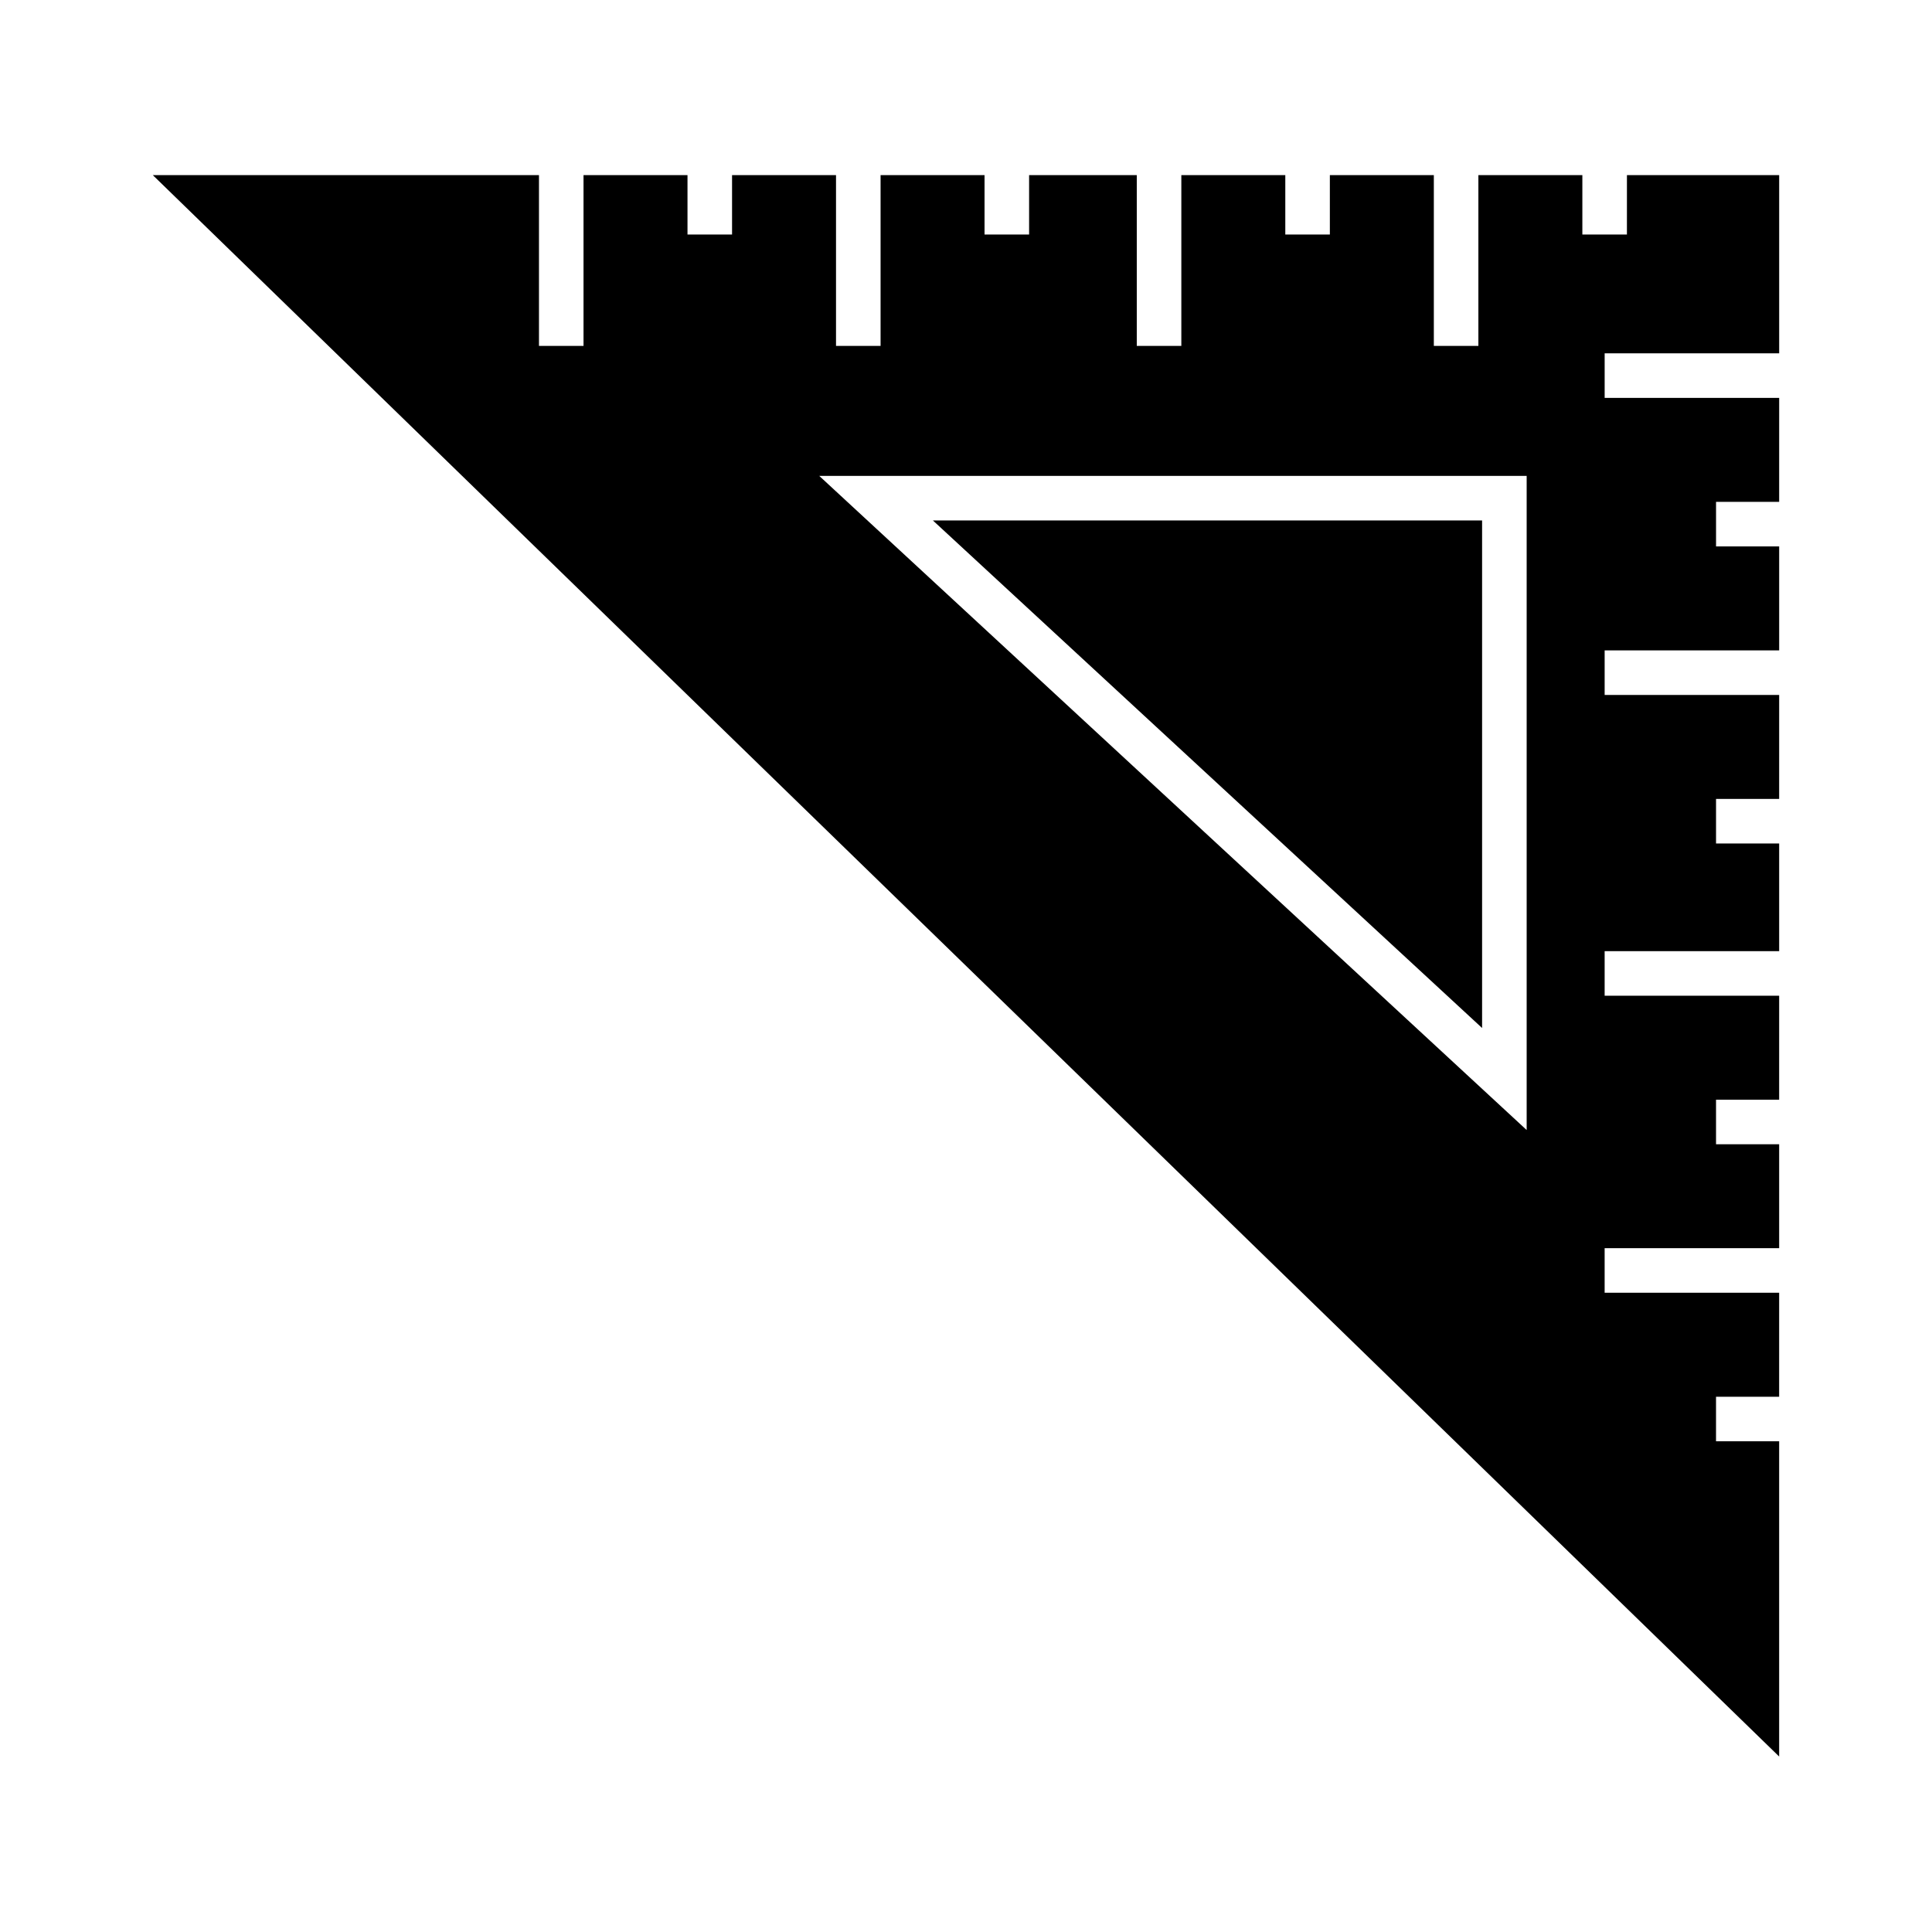
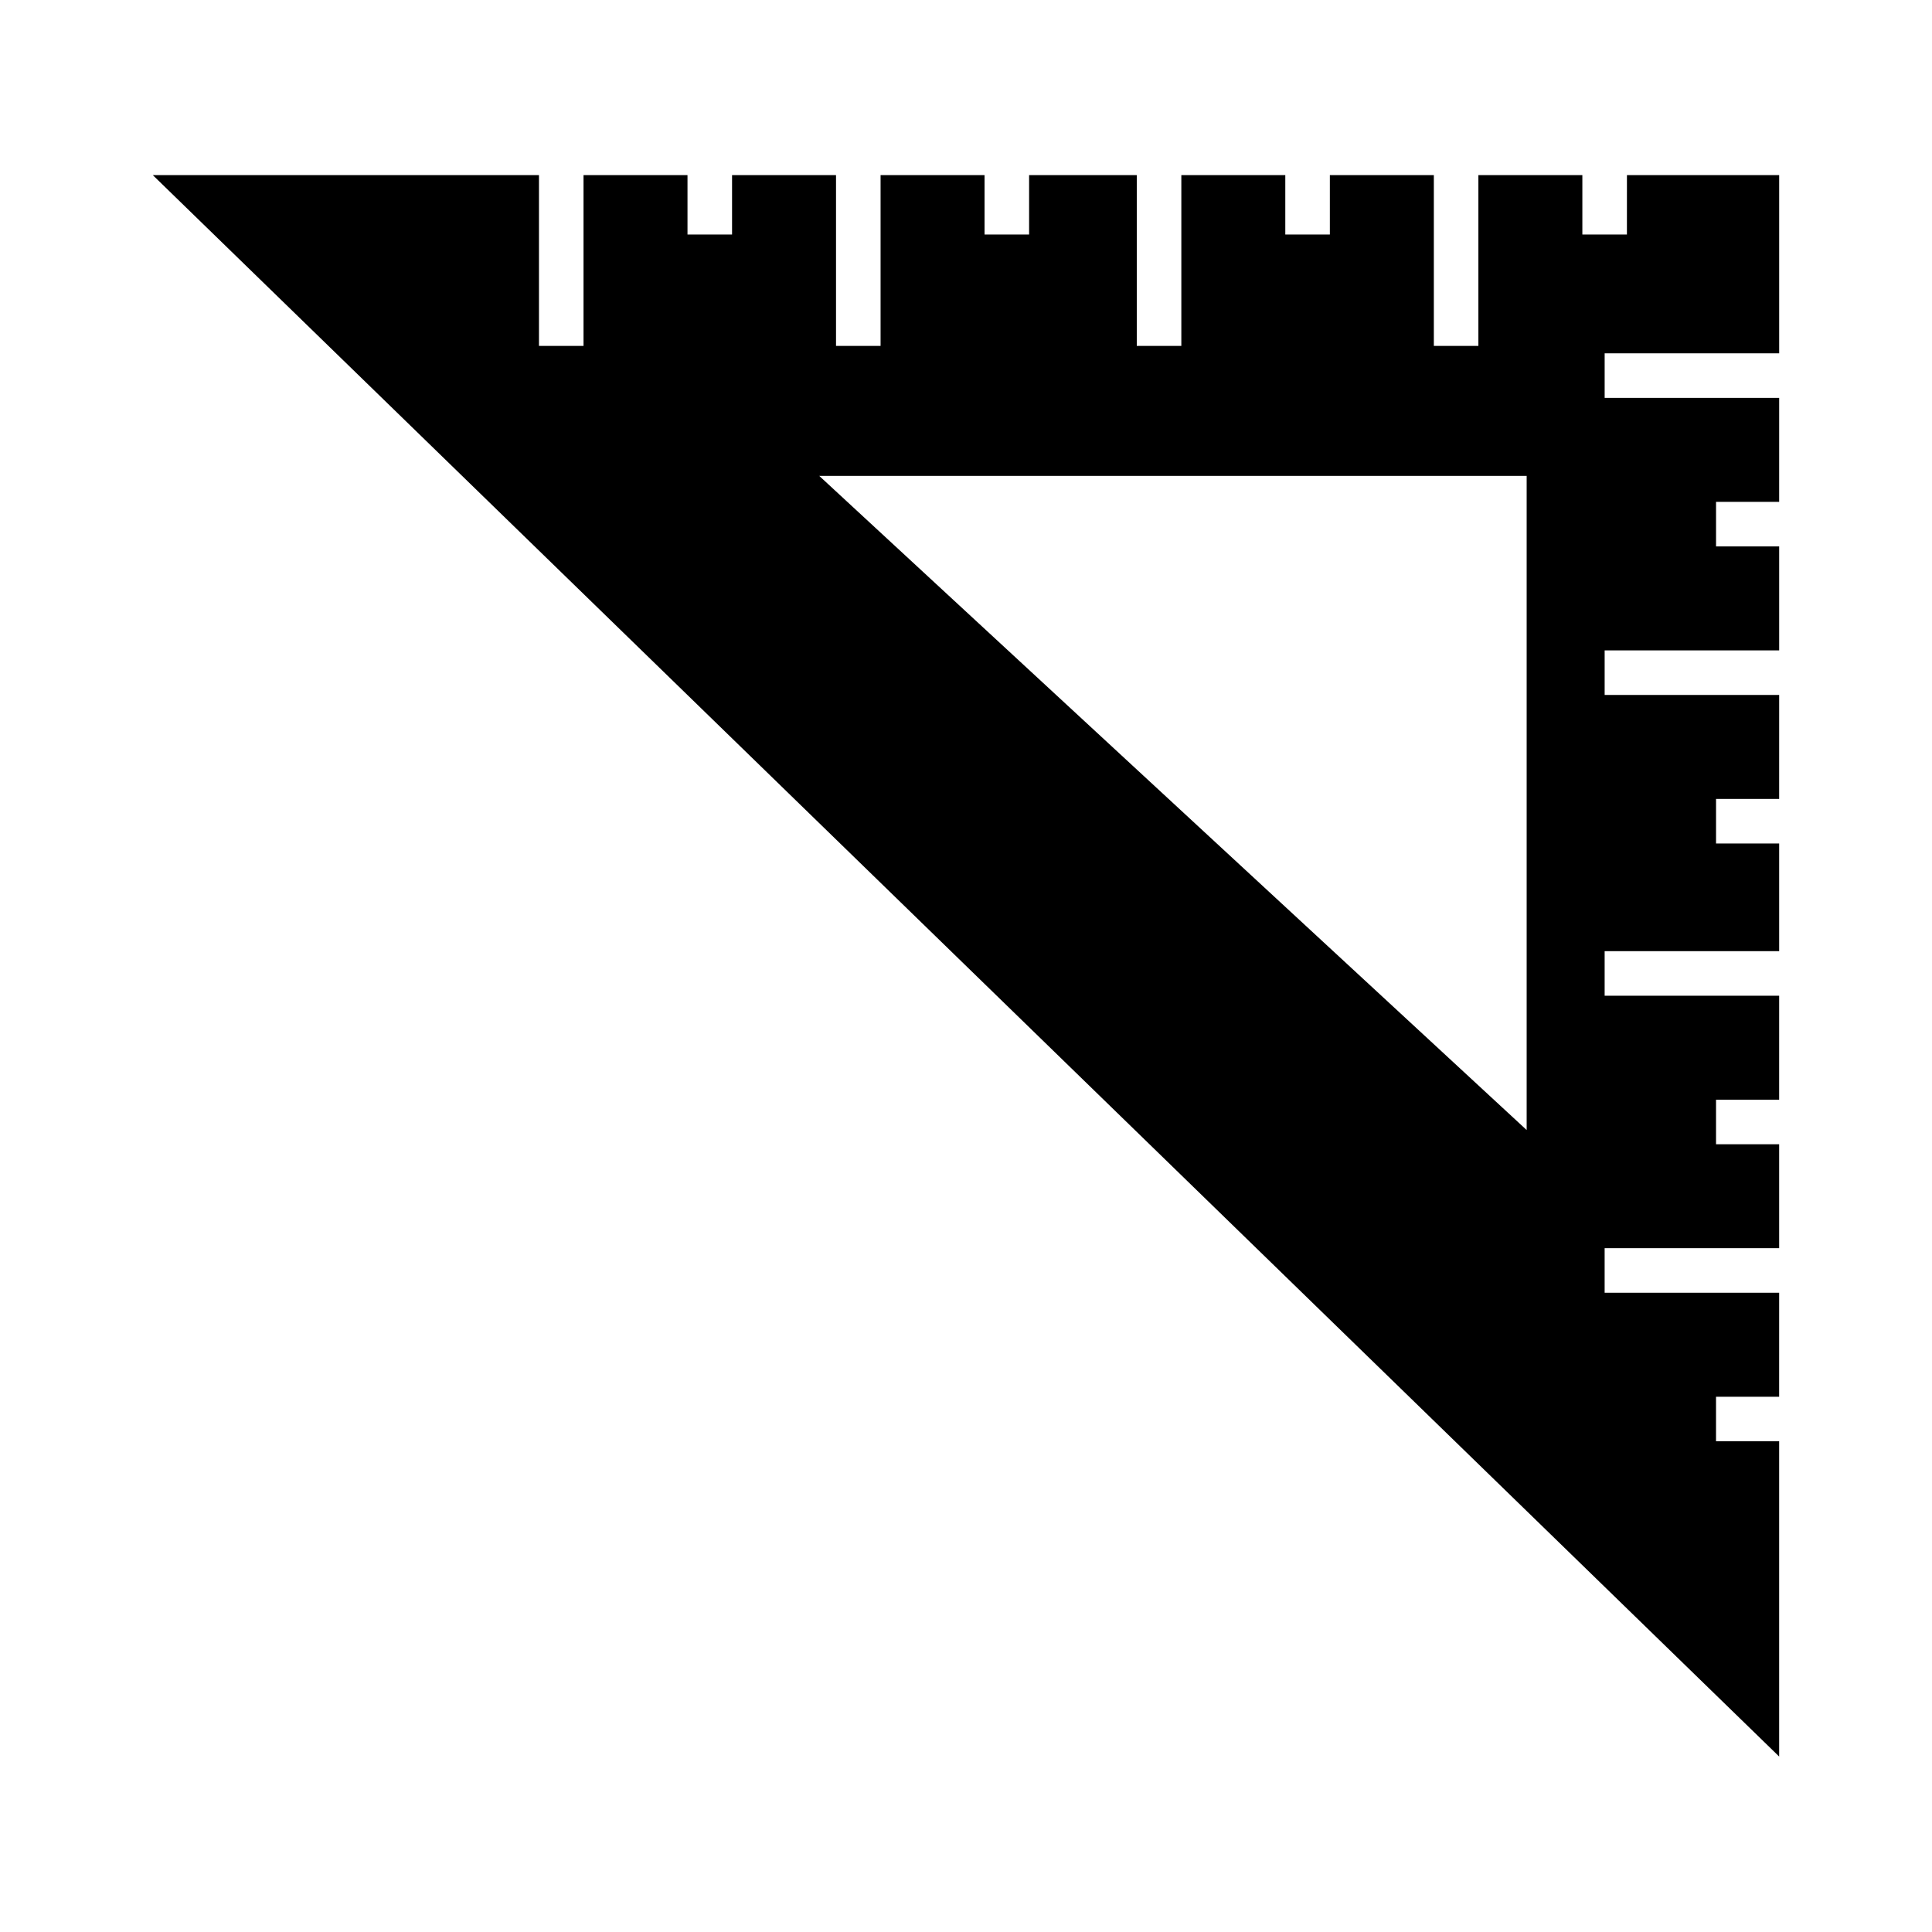
<svg xmlns="http://www.w3.org/2000/svg" fill="#000000" width="800px" height="800px" version="1.1" viewBox="144 144 512 512">
  <g>
    <path d="m575.15 206.15h-11.809v-15.742h-27.555v45.266h-11.805v-45.266h-27.555v15.742h-11.809v-15.742h-27.551v45.266h-11.809v-45.266h-28.535v15.742h-11.809v-15.742h-27.551v45.266h-11.809v-45.266h-27.551v15.742h-11.809v-15.742h-27.555v45.266h-11.805v-45.266h-102.34l431 419.09v-83.543h-16.73v-11.805h16.727l0.004-27.555h-46.25v-11.809h46.25v-27.551h-16.73v-11.809h16.727l0.004-27.551h-46.25v-11.809h46.25v-28.535h-16.73v-11.809h16.727l0.004-27.551h-46.25v-11.809h46.25v-27.555h-16.73v-11.805h16.727l0.004-27.555h-46.25v-11.809h46.25v-47.23h-40.344zm-26.57 237.32-187.48-173.36h187.48z" />
-     <path d="m536.77 416.43v-134.51h-145.55z" />
  </g>
</svg>